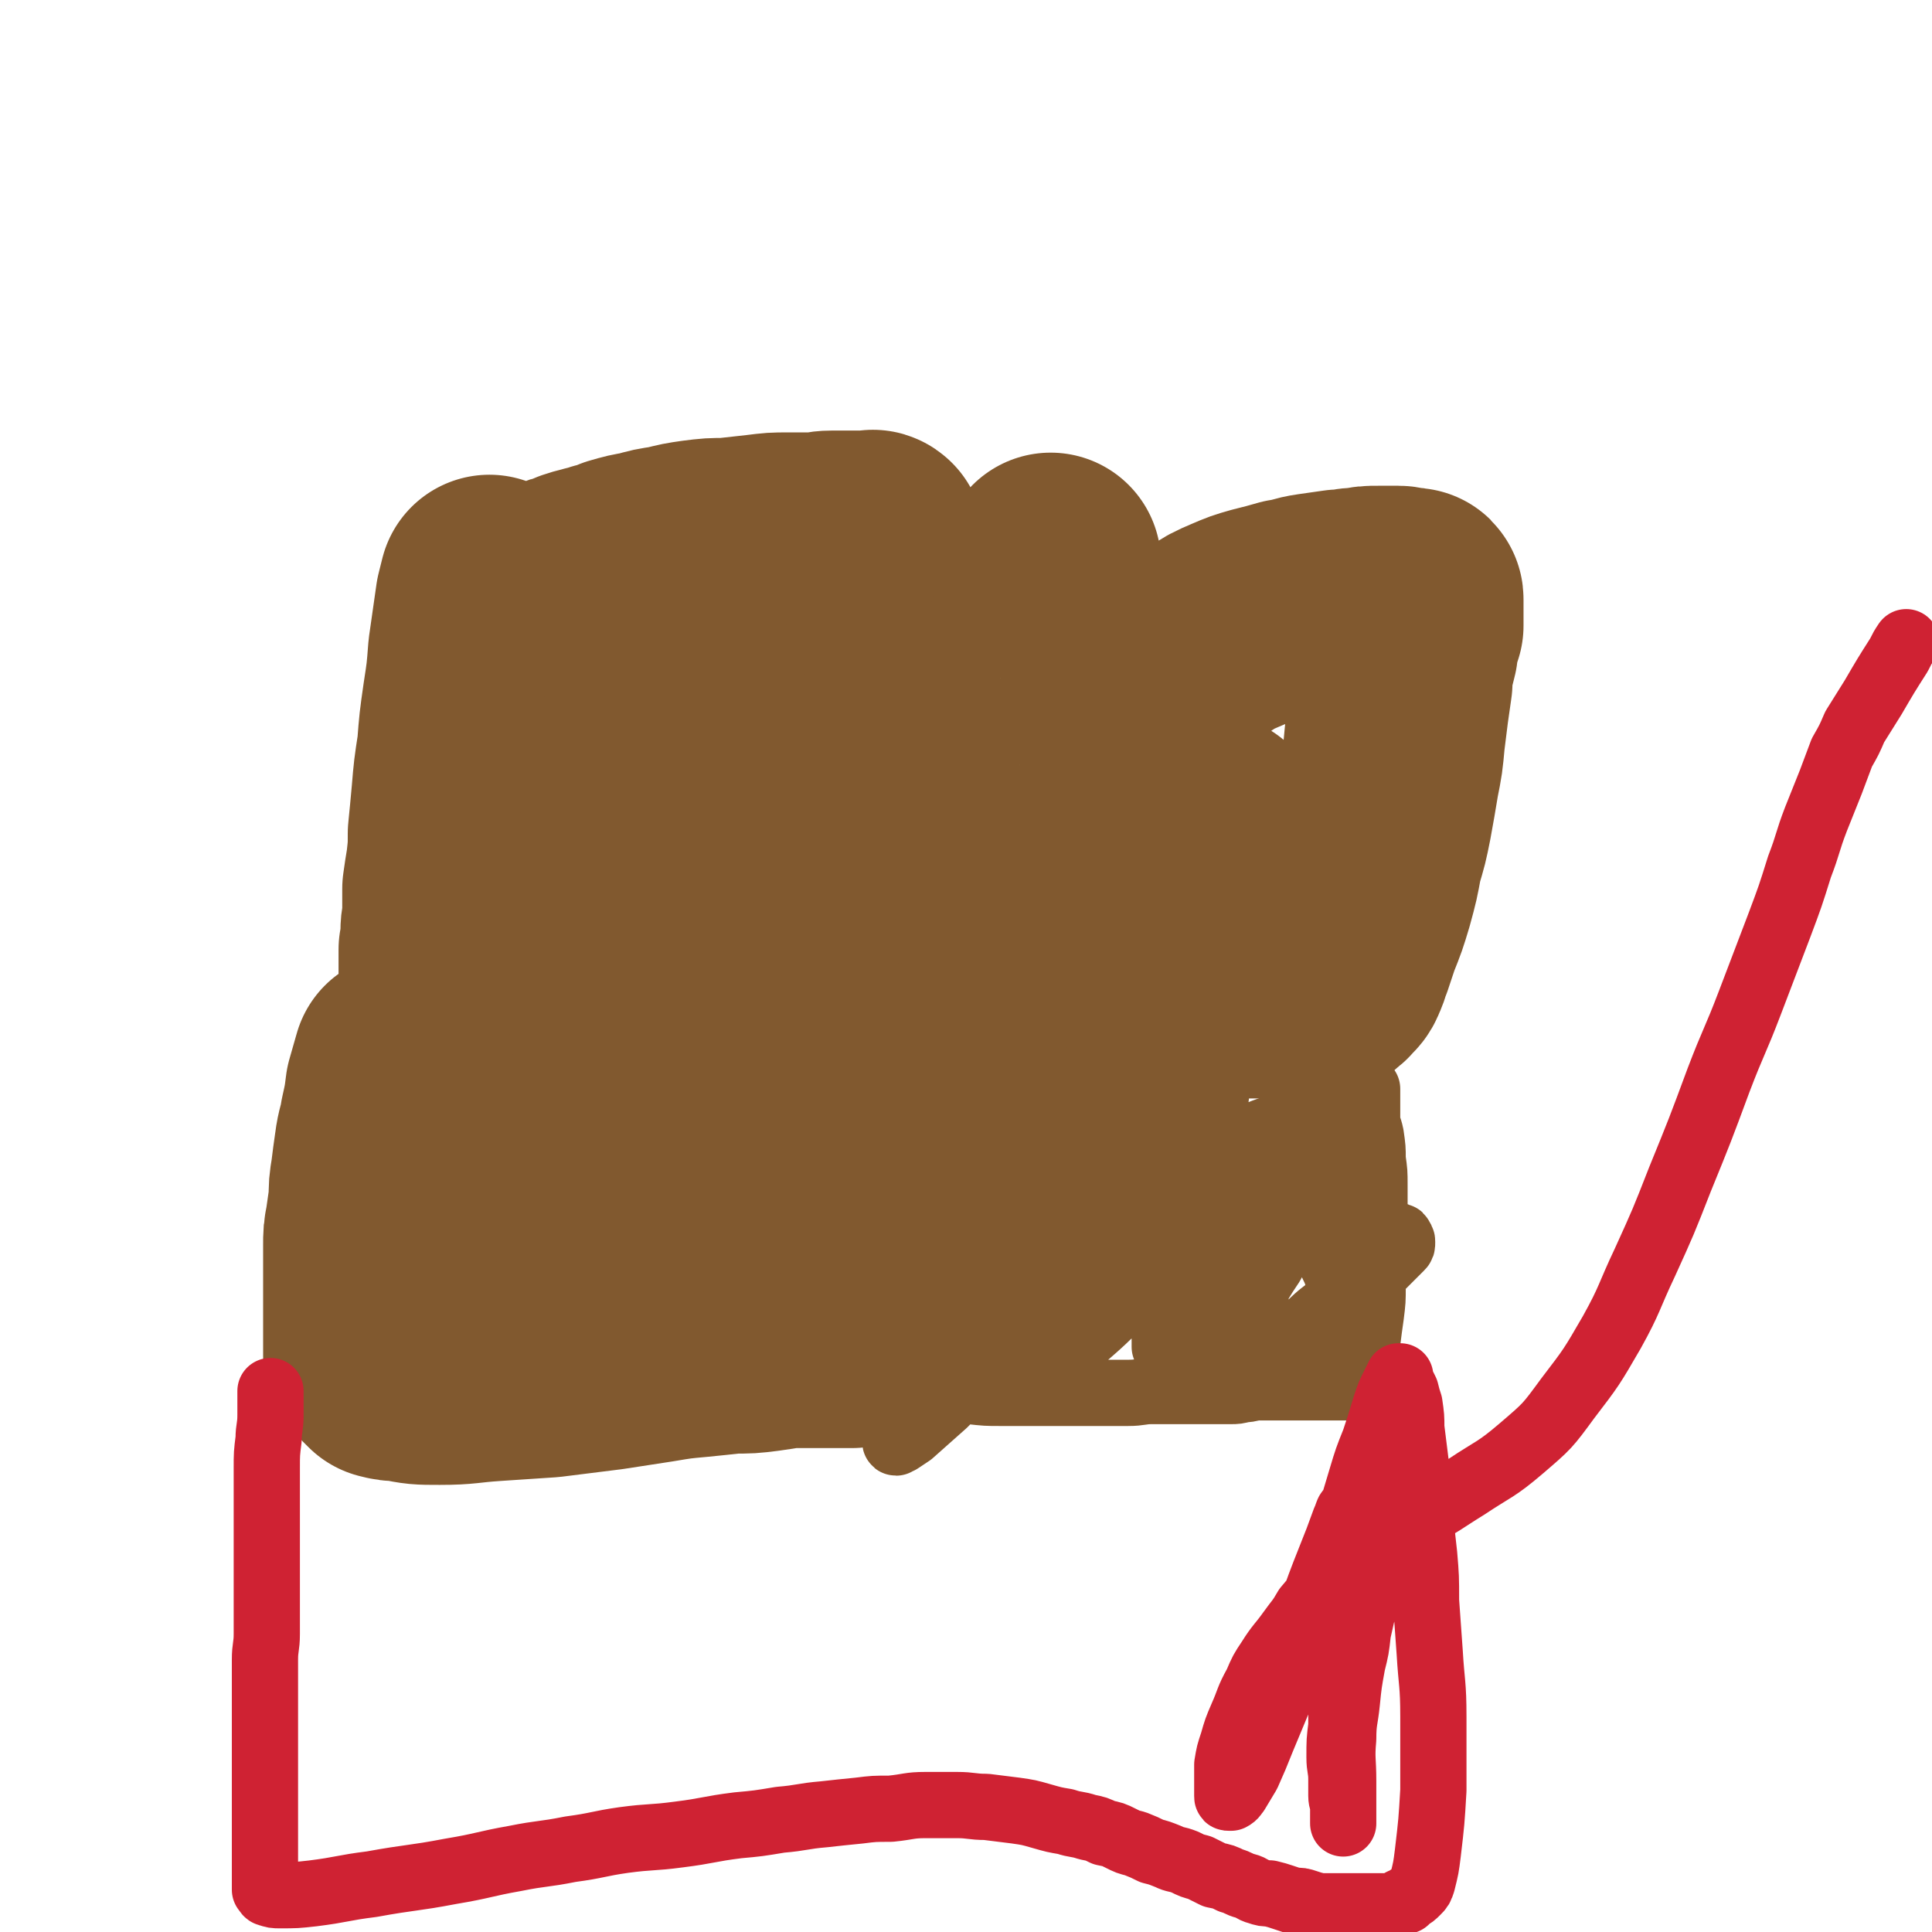
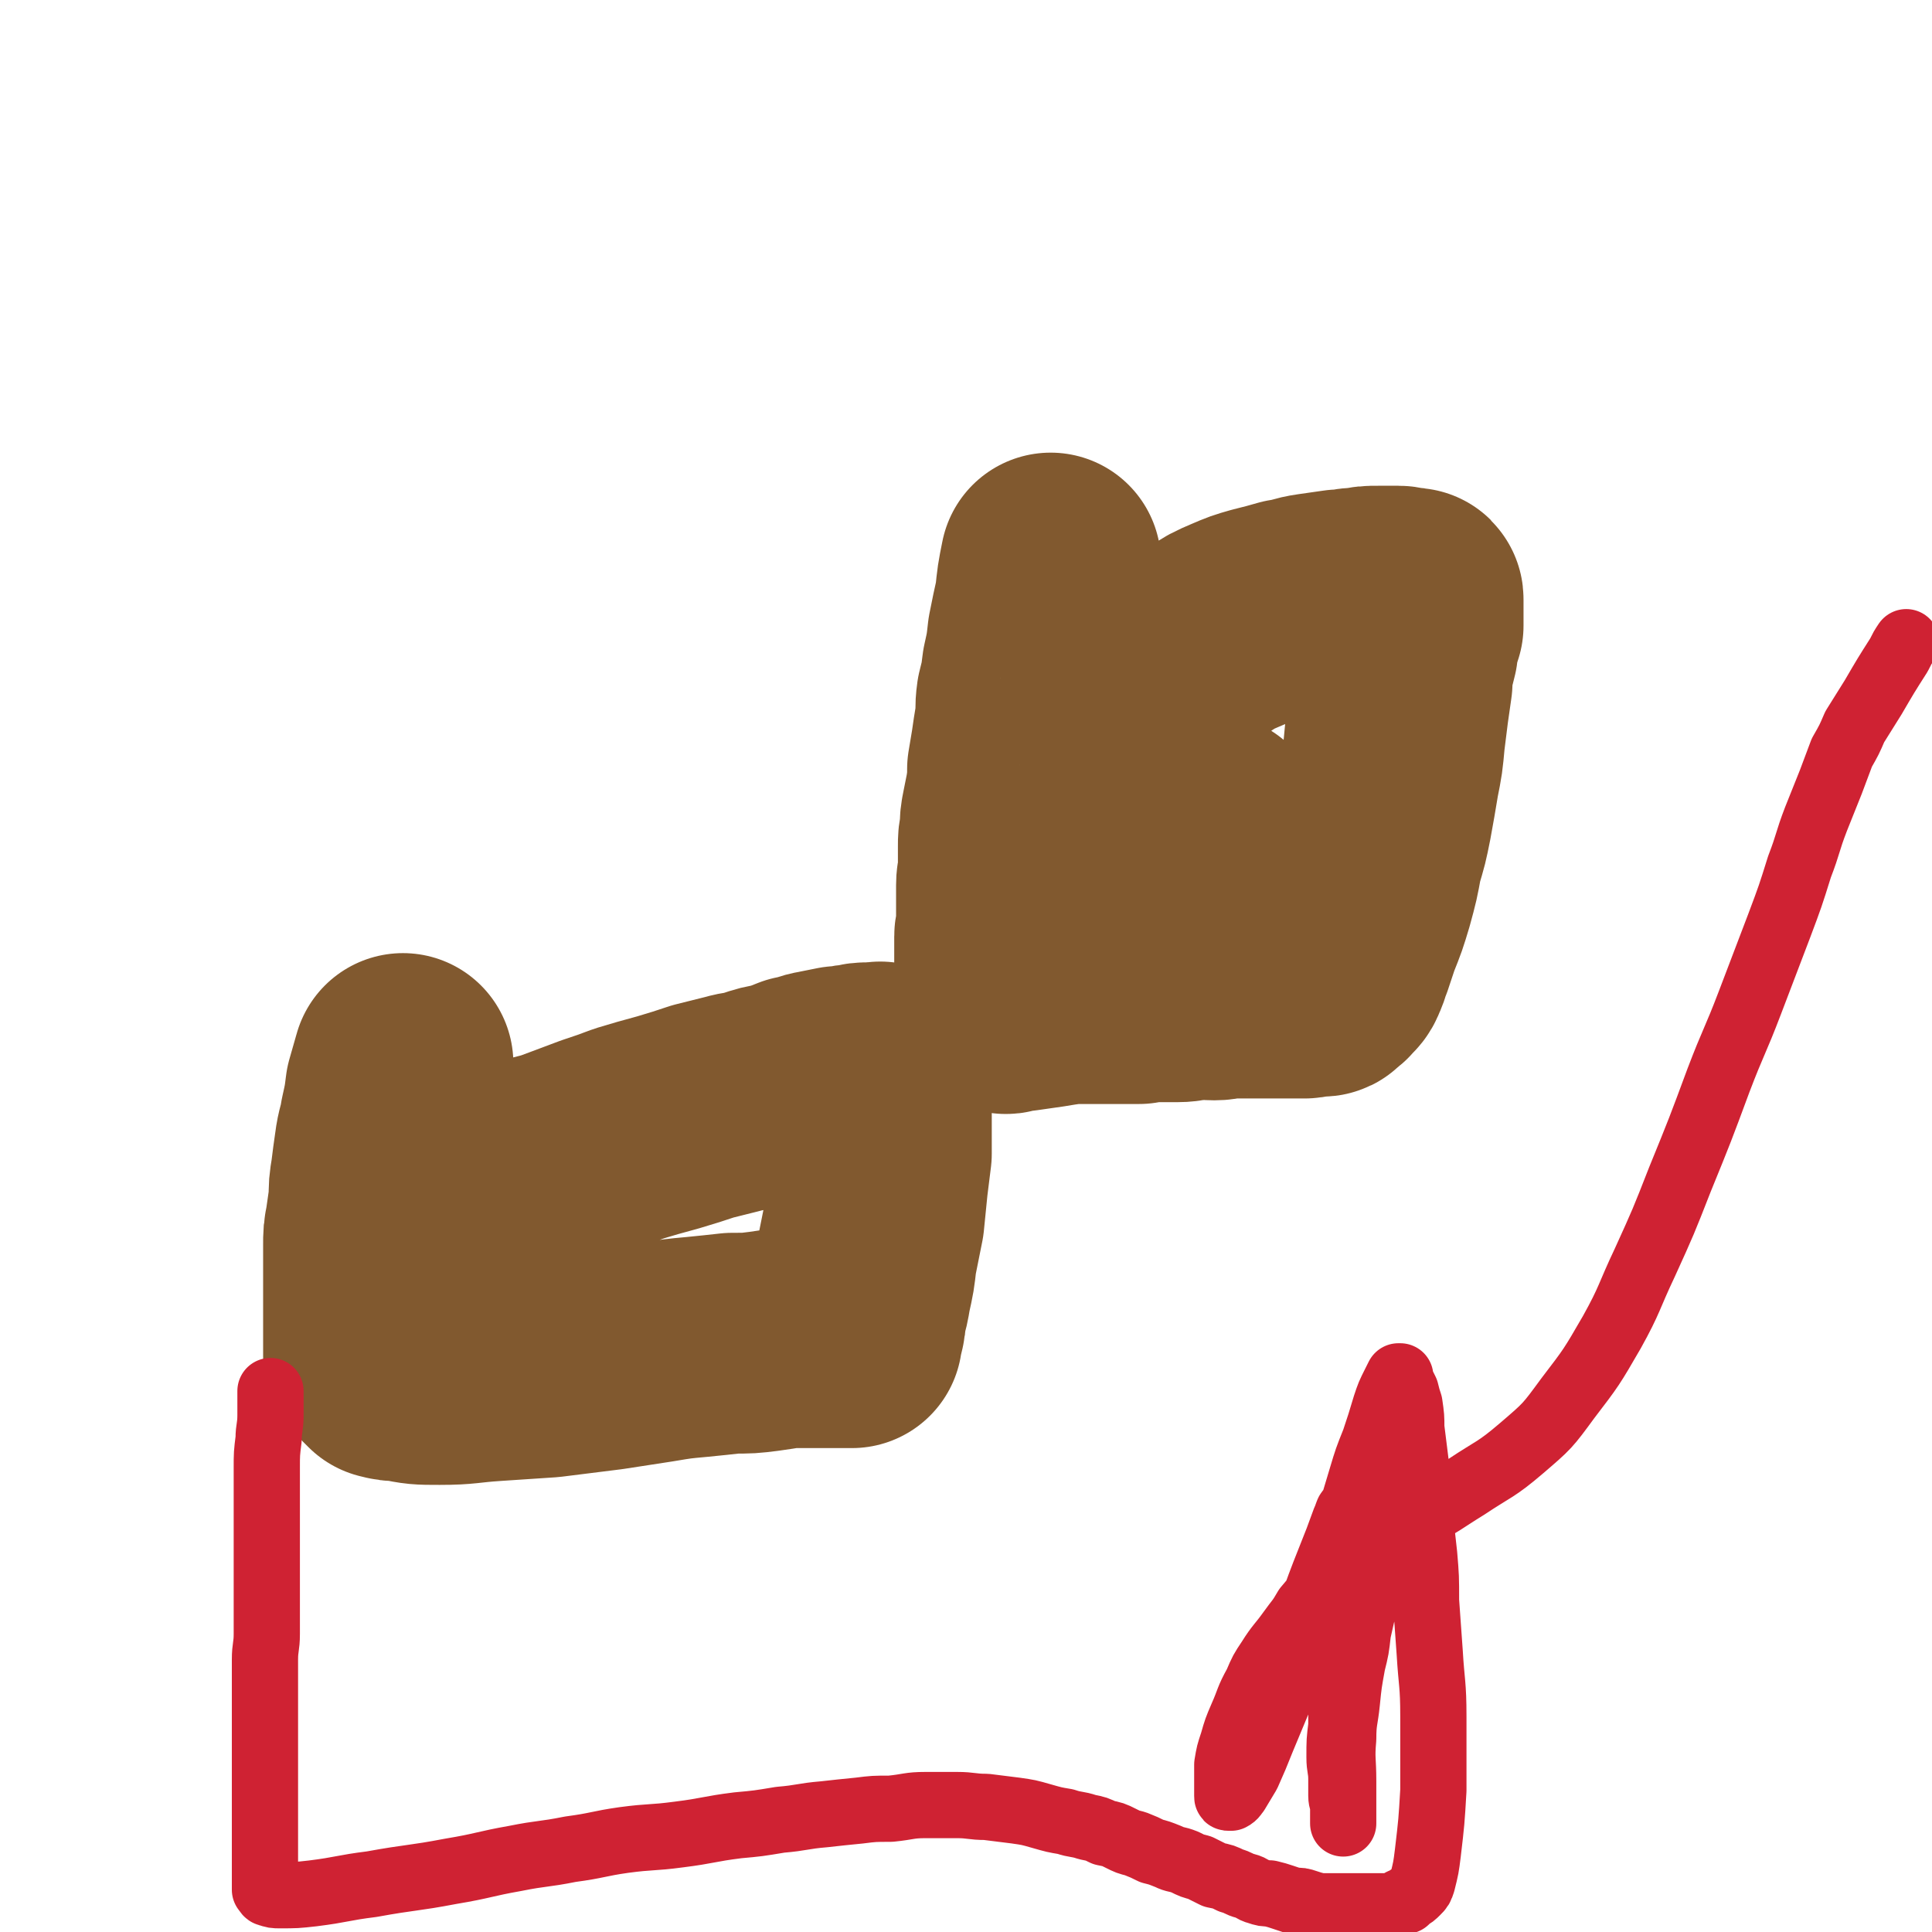
<svg xmlns="http://www.w3.org/2000/svg" viewBox="0 0 1050 1050" version="1.1">
  <g fill="none" stroke="#81592F" stroke-width="120" stroke-linecap="round" stroke-linejoin="round">
-     <path d="M266,318c0,0 0,0 0,0 -1,4 -1,4 -2,8 -2,14 -2,14 -4,28 -1,13 -1,13 -3,26 -2,14 -2,14 -3,27 -2,13 -2,13 -3,25 -1,11 -1,11 -2,21 0,8 0,8 -1,17 -1,6 -1,6 -2,13 0,6 0,6 0,12 0,6 -1,6 -1,12 0,4 0,4 -1,9 0,3 0,3 0,7 0,3 0,3 0,6 0,2 0,2 0,4 0,2 0,2 0,3 0,1 0,1 0,2 0,1 0,1 0,1 0,1 0,1 0,2 3,0 3,-1 7,-1 4,0 4,-1 9,-1 8,-1 8,-1 16,-2 8,-1 8,-1 16,-2 8,-1 8,-2 17,-3 10,-2 10,-2 20,-3 9,-1 9,-1 17,-1 10,-1 10,-1 19,-2 8,-1 8,-1 15,-2 7,0 7,0 14,-1 6,-1 6,-1 12,-2 5,-1 5,-1 9,-2 5,0 5,0 9,0 3,0 3,0 6,0 2,0 2,0 4,0 1,0 1,0 3,0 2,0 2,0 3,0 1,0 1,0 2,0 1,0 1,0 2,0 1,0 1,0 2,0 0,0 0,0 1,0 1,0 1,0 2,0 0,0 0,0 0,0 1,0 1,0 1,0 1,0 1,0 2,0 0,0 0,0 1,0 1,0 1,0 2,0 1,0 1,0 2,0 0,0 0,0 1,0 1,0 1,0 2,0 1,0 1,0 1,0 1,0 1,0 2,0 2,0 2,1 3,0 1,0 0,-1 0,-2 0,0 0,0 0,0 0,-1 0,-1 0,-2 0,-1 0,-1 0,-2 0,-2 0,-2 0,-3 0,-3 0,-3 0,-6 0,-5 0,-5 0,-9 0,-7 0,-7 0,-14 0,-8 0,-8 1,-16 0,-9 -1,-9 0,-18 1,-9 1,-9 2,-19 1,-10 1,-11 2,-21 0,-9 0,-9 1,-19 1,-8 1,-8 2,-16 0,-8 0,-8 1,-16 0,-6 0,-6 0,-13 0,-7 0,-7 0,-14 0,-6 0,-6 0,-12 0,-4 0,-4 0,-8 0,-3 0,-3 0,-6 0,-2 0,-2 0,-4 0,-1 0,-1 0,-2 0,-1 0,-1 0,-2 0,0 0,-1 0,-1 -1,-1 -1,0 -2,0 -2,0 -2,0 -4,0 -4,0 -4,0 -8,0 -4,0 -4,0 -9,0 -5,0 -5,1 -11,1 -6,0 -6,0 -13,0 -7,0 -7,0 -15,1 -9,1 -9,1 -18,2 -8,0 -8,0 -16,1 -7,1 -7,1 -15,3 -7,1 -7,1 -14,3 -6,1 -6,1 -13,3 -4,2 -4,2 -9,3 -4,2 -4,1 -7,2 -4,1 -4,1 -7,2 -2,1 -2,1 -4,2 -2,0 -2,0 -3,1 -2,1 -2,1 -3,2 -1,0 -1,0 -2,0 0,0 0,0 -1,0 " />
-     <path d="M369,354c0,0 0,0 0,0 -3,6 -3,6 -5,11 -3,7 -3,7 -5,14 -3,7 -3,7 -5,14 -2,9 -1,9 -3,17 -2,8 -2,8 -3,15 -2,7 -2,7 -4,14 -1,5 0,5 -1,10 -1,4 -1,4 -2,8 0,3 -1,3 -1,7 0,2 0,2 0,4 0,1 0,1 0,3 0,0 0,0 0,1 0,1 0,1 0,2 0,0 0,1 0,1 1,-1 1,-1 2,-2 2,-1 2,-1 4,-3 2,-2 2,-2 5,-5 3,-4 3,-4 6,-7 4,-5 5,-5 9,-9 4,-5 4,-5 8,-10 4,-5 4,-5 7,-9 3,-4 3,-4 5,-8 2,-2 2,-2 4,-5 1,-1 1,-1 2,-3 1,-1 1,-1 2,-2 0,0 0,0 1,-1 1,-1 1,-1 1,-1 " />
    <path d="M571,306c0,0 0,0 0,0 -2,10 -2,10 -3,20 -2,9 -2,9 -4,19 -1,9 -1,9 -3,18 -1,8 -1,8 -3,16 -1,7 0,7 -1,14 -1,6 -1,6 -2,13 -1,6 -1,6 -2,12 0,6 0,6 -1,13 -1,5 -1,5 -2,10 -1,5 -1,5 -1,10 -1,5 -1,5 -1,9 0,4 0,4 0,8 0,3 0,3 0,6 0,3 -1,3 -1,7 0,3 0,3 0,6 0,3 0,3 0,7 0,3 0,3 0,5 0,3 0,3 0,5 0,3 -1,3 -1,5 0,3 0,3 0,5 0,3 0,3 0,5 0,2 0,2 0,5 0,2 0,2 0,4 0,3 0,3 0,5 0,1 0,1 0,3 0,1 0,1 0,3 0,0 0,0 0,1 0,1 0,1 0,2 0,1 0,1 0,1 0,1 0,2 0,2 1,1 1,0 2,0 4,-1 4,-1 7,-1 7,-1 7,-1 14,-2 6,-1 6,-1 13,-2 7,0 7,0 13,0 6,0 6,0 12,0 6,0 6,0 12,0 5,-1 5,-1 10,-1 6,0 6,0 11,0 5,0 5,-1 10,-1 5,-1 5,0 10,0 4,0 4,-1 8,-1 4,0 4,0 8,0 3,0 3,0 6,0 3,0 3,0 5,0 3,0 3,0 5,0 3,0 3,0 5,0 2,0 2,0 4,0 1,0 1,0 3,0 2,0 2,0 3,0 1,0 1,0 2,0 2,0 2,-1 3,-1 1,0 1,0 2,0 0,0 0,0 1,0 1,0 1,0 2,0 1,0 1,0 1,0 1,0 1,0 2,-1 1,-1 1,-1 2,-2 0,0 1,0 1,-1 2,-2 3,-2 4,-5 2,-4 1,-4 3,-8 2,-6 2,-6 4,-12 4,-10 4,-10 7,-20 3,-11 3,-11 5,-22 3,-10 3,-10 5,-20 2,-11 2,-11 4,-23 2,-10 2,-10 3,-21 1,-8 1,-8 2,-16 1,-7 1,-7 2,-14 0,-5 0,-5 1,-10 1,-4 1,-4 2,-8 0,-4 0,-4 1,-7 1,-3 1,-3 2,-6 0,-2 0,-2 0,-3 0,-2 0,-2 0,-3 0,-1 0,-1 0,-2 0,-1 0,-1 0,-2 0,0 0,0 0,-1 0,-1 0,-1 0,-2 0,0 0,0 0,0 0,-1 0,-1 0,-1 0,-1 0,-1 -1,-1 -1,0 -1,0 -2,0 0,0 0,0 -1,0 -2,0 -2,-1 -4,-1 -2,0 -3,0 -5,0 -3,0 -3,0 -6,0 -5,0 -5,0 -10,1 -6,0 -6,1 -11,1 -7,1 -7,1 -14,2 -7,1 -7,2 -14,3 -7,2 -7,2 -15,4 -7,2 -7,2 -14,5 -7,3 -7,3 -13,7 -6,3 -6,3 -11,6 -6,3 -6,3 -12,7 -5,2 -5,2 -10,5 -3,2 -3,2 -7,5 -3,2 -3,2 -5,4 -3,1 -3,1 -5,3 -2,1 -2,0 -3,1 -1,1 -1,1 -2,2 0,0 -1,0 0,1 0,0 1,0 2,1 1,1 1,1 2,2 4,4 4,4 7,8 5,6 4,6 9,13 3,6 4,6 7,12 3,6 3,6 6,12 2,4 3,4 5,8 1,3 1,3 2,6 1,2 1,2 2,4 0,2 0,2 1,3 1,1 1,1 2,2 0,0 0,1 0,1 0,1 0,1 0,2 0,1 0,1 0,2 0,0 0,1 0,1 1,-1 1,-2 2,-3 1,-1 1,-1 2,-2 1,-1 1,-1 1,-1 1,-1 1,-1 2,-2 1,-1 1,-1 2,-2 0,0 0,0 1,0 1,0 1,0 1,0 " />
    <path d="M219,578c0,0 0,0 0,0 -2,7 -2,7 -4,14 -1,8 -1,8 -3,17 -1,7 -2,7 -3,15 -1,7 -1,7 -2,15 -1,6 -1,6 -1,13 -1,7 -1,7 -2,14 -1,5 -1,5 -1,11 0,5 0,5 0,11 0,4 0,4 0,8 0,4 0,4 0,7 0,3 0,3 0,5 0,3 0,3 0,5 0,2 0,2 0,4 0,2 0,2 0,3 0,2 0,2 0,3 0,2 0,2 0,4 0,1 0,1 0,2 0,1 0,1 0,2 0,0 0,0 0,1 0,1 0,1 0,2 0,1 0,1 0,2 0,0 0,1 0,1 1,1 1,1 2,2 1,1 1,1 1,1 1,1 1,1 2,2 1,1 1,1 2,2 4,1 4,1 8,1 10,2 10,2 21,2 14,0 14,-1 29,-2 15,-1 15,-1 30,-2 16,-2 16,-2 32,-4 13,-2 13,-2 26,-4 12,-2 12,-2 23,-3 10,-1 10,-1 19,-2 9,0 9,0 17,-1 7,-1 7,-1 13,-2 5,0 5,0 10,0 3,0 3,0 6,0 2,0 2,0 5,0 1,0 1,0 3,0 2,0 2,0 3,0 1,0 1,0 2,0 1,0 1,0 1,0 1,0 1,0 2,0 1,0 1,0 2,0 0,0 0,0 1,0 0,0 -1,0 -1,-1 1,-2 1,-2 2,-4 1,-4 1,-4 1,-8 2,-7 2,-7 3,-13 2,-9 2,-9 3,-18 2,-10 2,-10 4,-20 1,-10 1,-10 2,-20 1,-8 1,-8 2,-16 0,-7 0,-7 0,-13 0,-5 0,-5 0,-11 0,-4 0,-4 0,-8 0,-3 0,-3 0,-5 0,-2 0,-2 0,-3 0,-1 0,-1 0,-2 0,-1 0,-1 0,-2 0,0 0,0 0,0 -1,-1 -1,0 -3,0 -2,0 -2,0 -3,0 -4,0 -4,0 -8,1 -4,0 -4,1 -9,1 -5,1 -5,1 -10,2 -6,1 -6,2 -12,3 -5,2 -5,2 -11,4 -6,1 -6,1 -12,3 -6,2 -6,1 -13,3 -8,2 -8,2 -16,4 -9,3 -9,3 -19,6 -11,3 -11,3 -21,6 -8,3 -8,3 -17,6 -8,3 -8,3 -16,6 -8,3 -8,3 -16,5 -6,3 -6,3 -11,5 -6,3 -6,3 -11,5 -5,2 -5,2 -10,4 -4,1 -4,1 -8,3 -3,1 -3,2 -6,3 -2,1 -2,1 -4,2 -2,1 -2,1 -4,2 -1,0 -1,0 -2,0 0,0 0,0 -1,0 -1,0 -1,0 -1,0 " />
  </g>
  <g fill="none" stroke="#81592F" stroke-width="36" stroke-linecap="round" stroke-linejoin="round">
-     <path d="M496,752c0,0 0,0 0,0 9,1 9,1 18,3 7,0 7,1 13,1 9,1 9,1 17,1 9,0 9,0 18,0 9,0 9,0 18,0 9,0 9,0 17,0 8,0 8,0 16,0 7,0 7,-1 13,-1 6,0 6,0 12,0 6,0 6,0 12,0 5,0 5,0 9,0 5,0 5,0 10,0 3,0 3,0 7,-1 4,0 4,-1 8,-1 3,0 3,0 6,0 3,0 3,0 6,0 2,0 2,0 5,0 2,0 2,0 3,0 2,0 2,0 4,0 1,0 1,0 3,0 2,0 2,0 3,0 2,0 2,0 4,0 1,0 1,0 3,0 1,0 1,0 3,0 1,0 1,0 3,0 1,0 1,0 1,0 1,0 1,0 2,0 1,0 1,0 2,0 0,0 0,0 1,0 1,0 1,0 2,0 1,0 1,-1 1,-1 1,-1 2,-1 2,-2 1,-2 1,-2 2,-3 1,-4 1,-4 1,-7 1,-6 1,-6 2,-11 1,-8 1,-8 2,-15 1,-8 1,-8 1,-16 1,-8 0,-8 0,-17 0,-9 1,-9 1,-18 0,-10 0,-10 0,-20 0,-7 0,-7 -1,-14 0,-6 0,-6 -1,-13 -1,-5 -2,-5 -2,-9 0,-3 0,-3 0,-6 0,-2 0,-2 0,-4 0,-1 0,-1 0,-2 0,-1 0,-1 0,-2 0,0 0,0 0,-1 0,-1 0,-2 0,-1 -1,0 -1,0 -3,1 -2,1 -2,1 -4,2 -4,2 -4,2 -7,3 -7,3 -7,3 -14,6 -14,6 -14,6 -28,11 -23,9 -23,10 -46,18 -21,8 -21,8 -42,16 -19,7 -19,7 -39,14 -11,5 -11,5 -22,9 -9,4 -9,4 -17,7 -6,3 -6,3 -12,5 -5,2 -5,2 -9,5 -3,1 -3,1 -7,3 -1,1 -2,1 -3,2 -1,1 -1,1 -2,2 0,0 -1,1 0,1 3,-1 3,-1 7,-2 13,-4 13,-5 26,-10 19,-7 19,-6 37,-15 17,-9 17,-10 33,-21 13,-8 12,-8 25,-17 9,-6 9,-6 18,-12 5,-4 5,-4 11,-8 3,-3 3,-3 6,-6 3,-2 3,-2 5,-4 2,-2 2,-2 3,-4 2,-2 2,-2 2,-5 0,-2 0,-3 -1,-5 -2,-3 -2,-3 -5,-5 -9,-3 -9,-4 -19,-5 -13,0 -13,1 -27,3 -13,2 -13,2 -25,6 -12,3 -12,4 -23,10 -7,3 -7,3 -14,7 -5,3 -5,3 -10,6 -4,3 -4,3 -7,6 -3,3 -2,3 -5,6 -2,4 -3,3 -5,7 -2,4 -1,4 -3,8 -1,4 -1,4 -2,8 -2,5 -2,5 -2,9 0,4 0,4 1,8 1,4 1,4 3,8 2,4 2,4 4,7 2,3 2,3 5,6 2,3 2,3 5,5 3,2 3,2 6,3 4,1 4,1 8,1 4,0 4,0 8,-1 6,-2 6,-3 12,-6 9,-7 10,-6 18,-14 11,-9 10,-9 20,-20 9,-10 9,-10 17,-21 7,-10 7,-10 13,-20 5,-8 5,-8 9,-16 3,-6 3,-6 6,-12 1,-5 1,-5 2,-9 1,-3 1,-3 1,-6 0,-1 0,-1 -1,-3 0,-1 0,-1 -1,-1 -4,0 -4,0 -8,2 -7,2 -8,1 -14,4 -12,8 -12,9 -23,18 -14,12 -14,12 -27,24 -14,12 -14,11 -27,23 -9,9 -9,9 -18,18 -7,7 -7,7 -13,14 -5,6 -5,5 -10,12 -4,4 -4,4 -7,9 -3,4 -3,4 -6,8 -1,3 -2,3 -3,5 -2,2 -2,2 -3,5 -1,1 -1,1 -1,3 -1,0 0,0 0,1 0,1 0,1 0,2 0,0 0,-1 1,-1 5,-2 6,-2 11,-5 10,-6 10,-6 20,-13 12,-8 12,-8 24,-17 11,-9 11,-10 22,-19 8,-7 8,-7 16,-14 5,-5 5,-6 9,-11 4,-5 4,-5 8,-9 3,-4 3,-4 6,-7 3,-3 3,-2 5,-5 2,-2 2,-2 3,-4 1,-2 1,-2 2,-3 1,-2 1,-2 2,-3 1,-1 2,-2 1,-1 -2,2 -3,3 -6,6 -11,12 -11,12 -21,24 -21,24 -21,24 -40,49 -16,20 -16,19 -31,40 -11,16 -11,16 -21,32 -4,8 -3,8 -7,16 -2,5 -2,5 -4,10 -1,2 -2,2 -2,5 0,1 -1,3 0,3 0,0 1,-1 2,-1 3,-2 3,-2 6,-4 9,-8 9,-8 18,-16 13,-13 12,-13 25,-26 12,-13 11,-13 24,-26 10,-10 10,-9 21,-19 7,-7 6,-7 13,-15 6,-5 6,-5 11,-10 4,-5 4,-5 8,-10 3,-3 3,-3 6,-6 3,-3 3,-3 5,-6 2,-3 2,-3 4,-5 1,-2 2,-2 3,-4 1,-1 1,-1 2,-3 0,-1 0,0 1,-1 1,-1 1,-2 2,-1 0,0 -1,0 -1,1 -2,4 -1,4 -3,7 -5,10 -5,10 -11,19 -7,12 -6,13 -14,25 -7,11 -7,11 -14,22 -5,8 -5,8 -10,16 -4,6 -4,6 -7,11 -3,4 -3,3 -5,7 -1,1 -1,2 -2,3 -1,1 -1,1 -2,2 0,0 -1,2 0,1 6,-5 7,-6 13,-12 12,-11 13,-11 24,-22 12,-10 12,-10 23,-21 12,-10 12,-10 23,-20 8,-6 8,-6 15,-12 5,-5 5,-5 11,-9 4,-4 4,-4 8,-7 3,-3 3,-3 6,-5 2,-2 2,-2 4,-4 1,-1 1,-1 3,-2 1,-1 1,-1 2,-2 0,0 1,0 1,-1 0,-1 0,-1 0,-1 0,-1 -1,0 -1,0 -2,1 -2,1 -4,3 -3,2 -3,2 -6,5 -4,5 -4,5 -8,10 -5,6 -5,6 -10,13 -5,6 -5,6 -10,13 -4,6 -4,6 -8,12 -3,5 -3,5 -6,11 -3,4 -3,4 -6,8 -2,4 -2,4 -4,7 -1,3 -1,3 -2,5 -1,2 -1,2 -2,4 -1,2 -1,2 -2,4 0,1 0,1 0,3 0,1 0,1 0,2 0,1 0,1 0,2 0,1 0,1 0,1 0,1 0,2 0,2 0,0 1,0 2,0 1,0 1,0 3,-1 4,-3 4,-3 8,-7 7,-7 7,-7 15,-14 8,-8 9,-8 17,-17 9,-9 8,-10 16,-20 8,-9 8,-10 15,-20 6,-6 5,-7 10,-13 3,-5 3,-4 6,-9 2,-3 2,-3 4,-6 0,-2 0,-2 1,-4 0,-1 1,-1 1,-2 0,0 0,-1 0,0 -1,1 -1,1 -2,3 -4,6 -4,6 -8,12 -7,13 -8,13 -15,25 -8,14 -8,14 -15,28 -6,9 -6,9 -11,19 -3,7 -3,7 -6,14 -2,5 -1,5 -3,10 -1,3 -2,3 -3,5 0,2 -1,2 -1,4 0,1 0,1 0,2 0,1 0,1 0,2 0,1 -1,1 0,1 2,1 3,0 6,-1 5,-1 6,0 11,-3 7,-3 6,-4 13,-9 7,-5 7,-6 15,-11 6,-6 7,-6 13,-11 6,-4 6,-4 11,-9 6,-4 6,-4 11,-8 3,-3 3,-3 7,-7 2,-2 2,-2 4,-4 1,-1 1,-1 3,-3 1,-1 1,-1 1,-3 0,-1 0,-1 -1,-2 0,-1 0,-1 -1,-1 -4,-2 -4,-2 -8,-2 -7,-1 -8,-1 -15,0 -12,0 -12,0 -24,2 -10,3 -10,3 -20,7 -7,4 -7,4 -14,8 -5,3 -5,3 -11,7 -4,3 -5,3 -9,6 -3,3 -3,3 -6,6 -3,3 -4,2 -6,5 -2,2 -2,2 -3,5 -1,2 -1,1 -2,3 -1,2 -1,2 -1,4 0,1 0,1 1,3 0,2 0,2 1,3 1,2 1,2 3,4 2,2 2,3 4,4 5,3 5,3 10,5 5,2 5,2 11,3 5,1 5,1 10,1 4,1 4,0 9,0 4,0 4,0 8,-2 3,-1 4,-1 7,-2 3,-2 3,-2 6,-5 3,-2 3,-2 5,-5 3,-3 3,-3 5,-7 3,-3 3,-3 5,-8 1,-4 1,-4 1,-8 1,-4 1,-5 1,-9 0,-5 -1,-5 -2,-9 -2,-4 -2,-4 -4,-9 -1,-3 -1,-3 -3,-6 -2,-2 -1,-3 -4,-5 -3,-2 -3,-3 -6,-4 -4,-3 -4,-2 -8,-4 -4,-1 -4,-2 -8,-3 -6,-1 -6,0 -12,-1 -8,-1 -8,-1 -15,-2 -12,-1 -12,-1 -24,-1 -13,-1 -13,-2 -27,-2 -11,0 -11,0 -22,0 -10,0 -10,0 -21,1 -10,1 -10,1 -19,2 -9,1 -9,1 -17,2 -9,0 -9,0 -18,1 -11,1 -11,1 -23,3 -14,1 -14,1 -27,3 -15,2 -15,2 -30,5 -12,2 -12,2 -24,5 -10,2 -10,3 -19,5 -8,1 -8,1 -15,3 -6,1 -6,1 -12,2 -4,0 -4,0 -9,0 -4,0 -4,0 -8,0 -4,0 -4,0 -7,0 -4,0 -4,0 -7,0 -4,0 -4,0 -7,-1 -3,0 -3,-1 -6,-1 -4,-1 -4,-1 -7,-2 -3,-1 -3,-1 -7,-1 -3,0 -3,1 -6,0 -3,0 -3,-1 -6,-2 -2,-1 -2,-1 -4,-1 -2,0 -2,0 -3,0 -1,0 -1,0 -2,0 -1,0 -1,0 -1,0 -1,0 -2,0 -2,0 0,0 0,0 0,-1 0,-1 0,-1 0,-1 0,-1 1,-1 1,-1 2,-1 2,-1 3,-2 3,-1 3,-1 6,-2 6,-2 6,-2 12,-4 9,-1 9,-1 18,-3 11,-2 11,-2 22,-4 10,-2 10,-2 21,-3 8,-2 8,-2 16,-3 8,-1 8,-1 16,-1 6,0 6,0 13,0 6,0 6,0 13,0 5,0 5,0 10,0 4,0 4,0 9,0 3,0 3,0 6,0 2,0 2,0 4,0 1,0 1,0 3,0 0,0 0,0 1,0 " />
-   </g>
+     </g>
  <g fill="none" stroke="#CF2233" stroke-width="36" stroke-linecap="round" stroke-linejoin="round">
    <path d="M147,756c0,0 0,0 0,0 0,7 0,7 0,13 0,7 -1,7 -1,13 -1,8 -1,8 -1,16 0,9 0,9 0,18 0,11 0,11 0,22 0,9 0,9 0,19 0,8 0,8 0,17 0,7 0,7 0,14 0,7 -1,7 -1,14 0,7 0,7 0,14 0,5 0,5 0,11 0,6 0,6 0,12 0,4 0,4 0,9 0,3 0,3 0,7 0,3 0,3 0,6 0,2 0,2 0,5 0,2 0,2 0,5 0,1 0,1 0,3 0,2 0,2 0,3 0,2 0,2 0,4 0,1 0,1 0,3 0,2 0,2 0,3 0,2 0,2 0,3 0,2 0,2 0,3 0,1 0,1 0,3 0,2 0,2 0,3 0,2 0,2 0,3 0,2 0,2 0,3 0,1 0,1 0,3 0,0 0,0 0,1 0,1 0,1 0,2 0,1 0,1 0,1 0,2 0,2 0,3 0,1 0,1 0,2 0,1 0,1 0,2 0,1 0,1 0,2 0,1 0,1 0,2 0,0 0,0 0,1 0,1 0,1 0,2 0,1 0,1 0,1 1,1 1,2 2,2 3,1 3,1 6,1 9,0 9,0 18,-1 16,-2 16,-3 32,-5 22,-4 22,-3 43,-7 18,-3 18,-4 35,-7 15,-3 15,-2 30,-5 15,-2 15,-3 29,-5 15,-2 15,-1 30,-3 16,-2 16,-3 32,-5 11,-1 11,-1 23,-3 12,-1 12,-2 24,-3 9,-1 9,-1 19,-2 8,-1 8,-1 17,-1 10,-1 10,-2 19,-2 9,0 9,0 17,0 8,0 8,1 16,1 8,1 8,1 16,2 7,1 7,1 14,3 7,2 7,2 13,3 6,2 6,1 12,3 5,1 5,1 9,3 5,1 5,1 9,3 4,2 4,2 8,3 5,2 5,2 9,4 4,1 4,1 9,3 4,2 4,1 9,3 4,2 4,2 8,3 4,2 4,2 8,4 5,1 5,1 9,3 4,1 4,2 8,3 4,1 3,2 7,3 3,1 3,1 6,1 4,1 4,1 7,2 3,1 3,1 6,2 4,0 4,0 7,1 3,1 3,1 7,2 2,0 2,0 5,0 2,0 2,0 4,0 3,0 3,0 6,0 3,0 3,0 5,0 2,0 2,0 4,0 2,0 2,0 3,0 2,0 2,0 4,0 1,0 1,0 3,0 2,0 2,0 3,0 2,0 2,0 3,0 2,-1 2,-1 4,-2 1,-1 1,-1 3,-1 1,-1 1,-1 2,-2 2,-1 2,-1 4,-3 2,-2 2,-2 3,-5 2,-8 2,-8 3,-16 2,-17 2,-17 3,-34 0,-20 0,-20 0,-40 0,-18 -1,-18 -2,-35 -1,-14 -1,-14 -2,-28 0,-13 0,-13 -1,-25 -1,-9 -1,-9 -2,-18 -1,-9 -1,-9 -1,-18 -1,-9 -1,-9 -2,-17 -1,-8 -1,-8 -2,-16 0,-6 0,-6 -1,-13 -1,-3 -1,-3 -2,-7 -1,-2 -1,-2 -2,-4 0,-1 -1,-1 -1,-2 -1,-1 0,-1 0,-2 0,0 0,0 -1,0 0,0 0,0 0,0 -1,2 -1,2 -2,4 -3,6 -3,6 -5,12 -3,10 -3,10 -6,19 -4,10 -4,10 -7,20 -3,10 -3,10 -6,20 -4,10 -3,10 -7,20 -4,10 -3,10 -9,20 -3,6 -4,6 -8,11 -4,7 -4,6 -9,13 -5,7 -6,7 -11,15 -4,6 -4,6 -7,13 -5,9 -4,9 -8,18 -3,7 -3,7 -5,14 -2,6 -2,6 -3,12 0,4 0,4 0,8 0,2 0,2 0,5 0,1 0,1 0,3 0,0 0,0 0,1 0,1 0,1 1,1 0,0 1,0 1,0 2,-1 2,-2 3,-3 3,-5 3,-5 6,-10 4,-9 4,-9 8,-19 5,-12 5,-12 10,-24 5,-12 5,-12 9,-24 9,-25 8,-25 18,-50 4,-10 4,-10 8,-21 1,-2 2,-6 2,-4 1,2 0,5 0,11 0,17 -1,17 -1,34 -1,20 -1,20 -2,40 -1,15 -1,15 -1,31 -1,8 -1,8 -1,17 0,6 1,6 1,12 0,4 0,4 0,9 0,3 1,3 1,7 0,2 0,2 0,4 0,1 0,1 0,2 0,1 0,2 0,2 0,-1 0,-2 0,-4 0,-10 0,-10 0,-19 0,-12 -1,-12 0,-23 0,-10 1,-10 2,-20 1,-10 1,-10 3,-21 2,-8 2,-8 3,-17 2,-9 2,-9 4,-17 1,-8 1,-8 3,-15 1,-5 1,-5 2,-10 1,-3 1,-3 2,-6 0,-2 1,-2 1,-4 1,-1 0,-1 0,-2 0,-1 0,-1 0,-1 0,-1 0,0 1,0 1,0 1,0 2,0 2,-1 2,-1 4,-2 7,-3 7,-2 13,-6 14,-7 14,-8 27,-16 15,-10 16,-9 30,-21 14,-12 14,-12 25,-27 13,-17 13,-17 24,-36 10,-18 9,-19 18,-38 10,-22 10,-22 19,-45 11,-27 11,-27 21,-54 8,-21 9,-21 17,-42 8,-21 8,-21 16,-42 6,-16 6,-16 11,-32 5,-13 4,-13 9,-26 4,-10 4,-10 8,-20 3,-8 3,-8 6,-16 4,-7 4,-7 7,-14 5,-8 5,-8 10,-16 7,-12 7,-12 14,-23 2,-4 2,-4 4,-7 " />
  </g>
</svg>